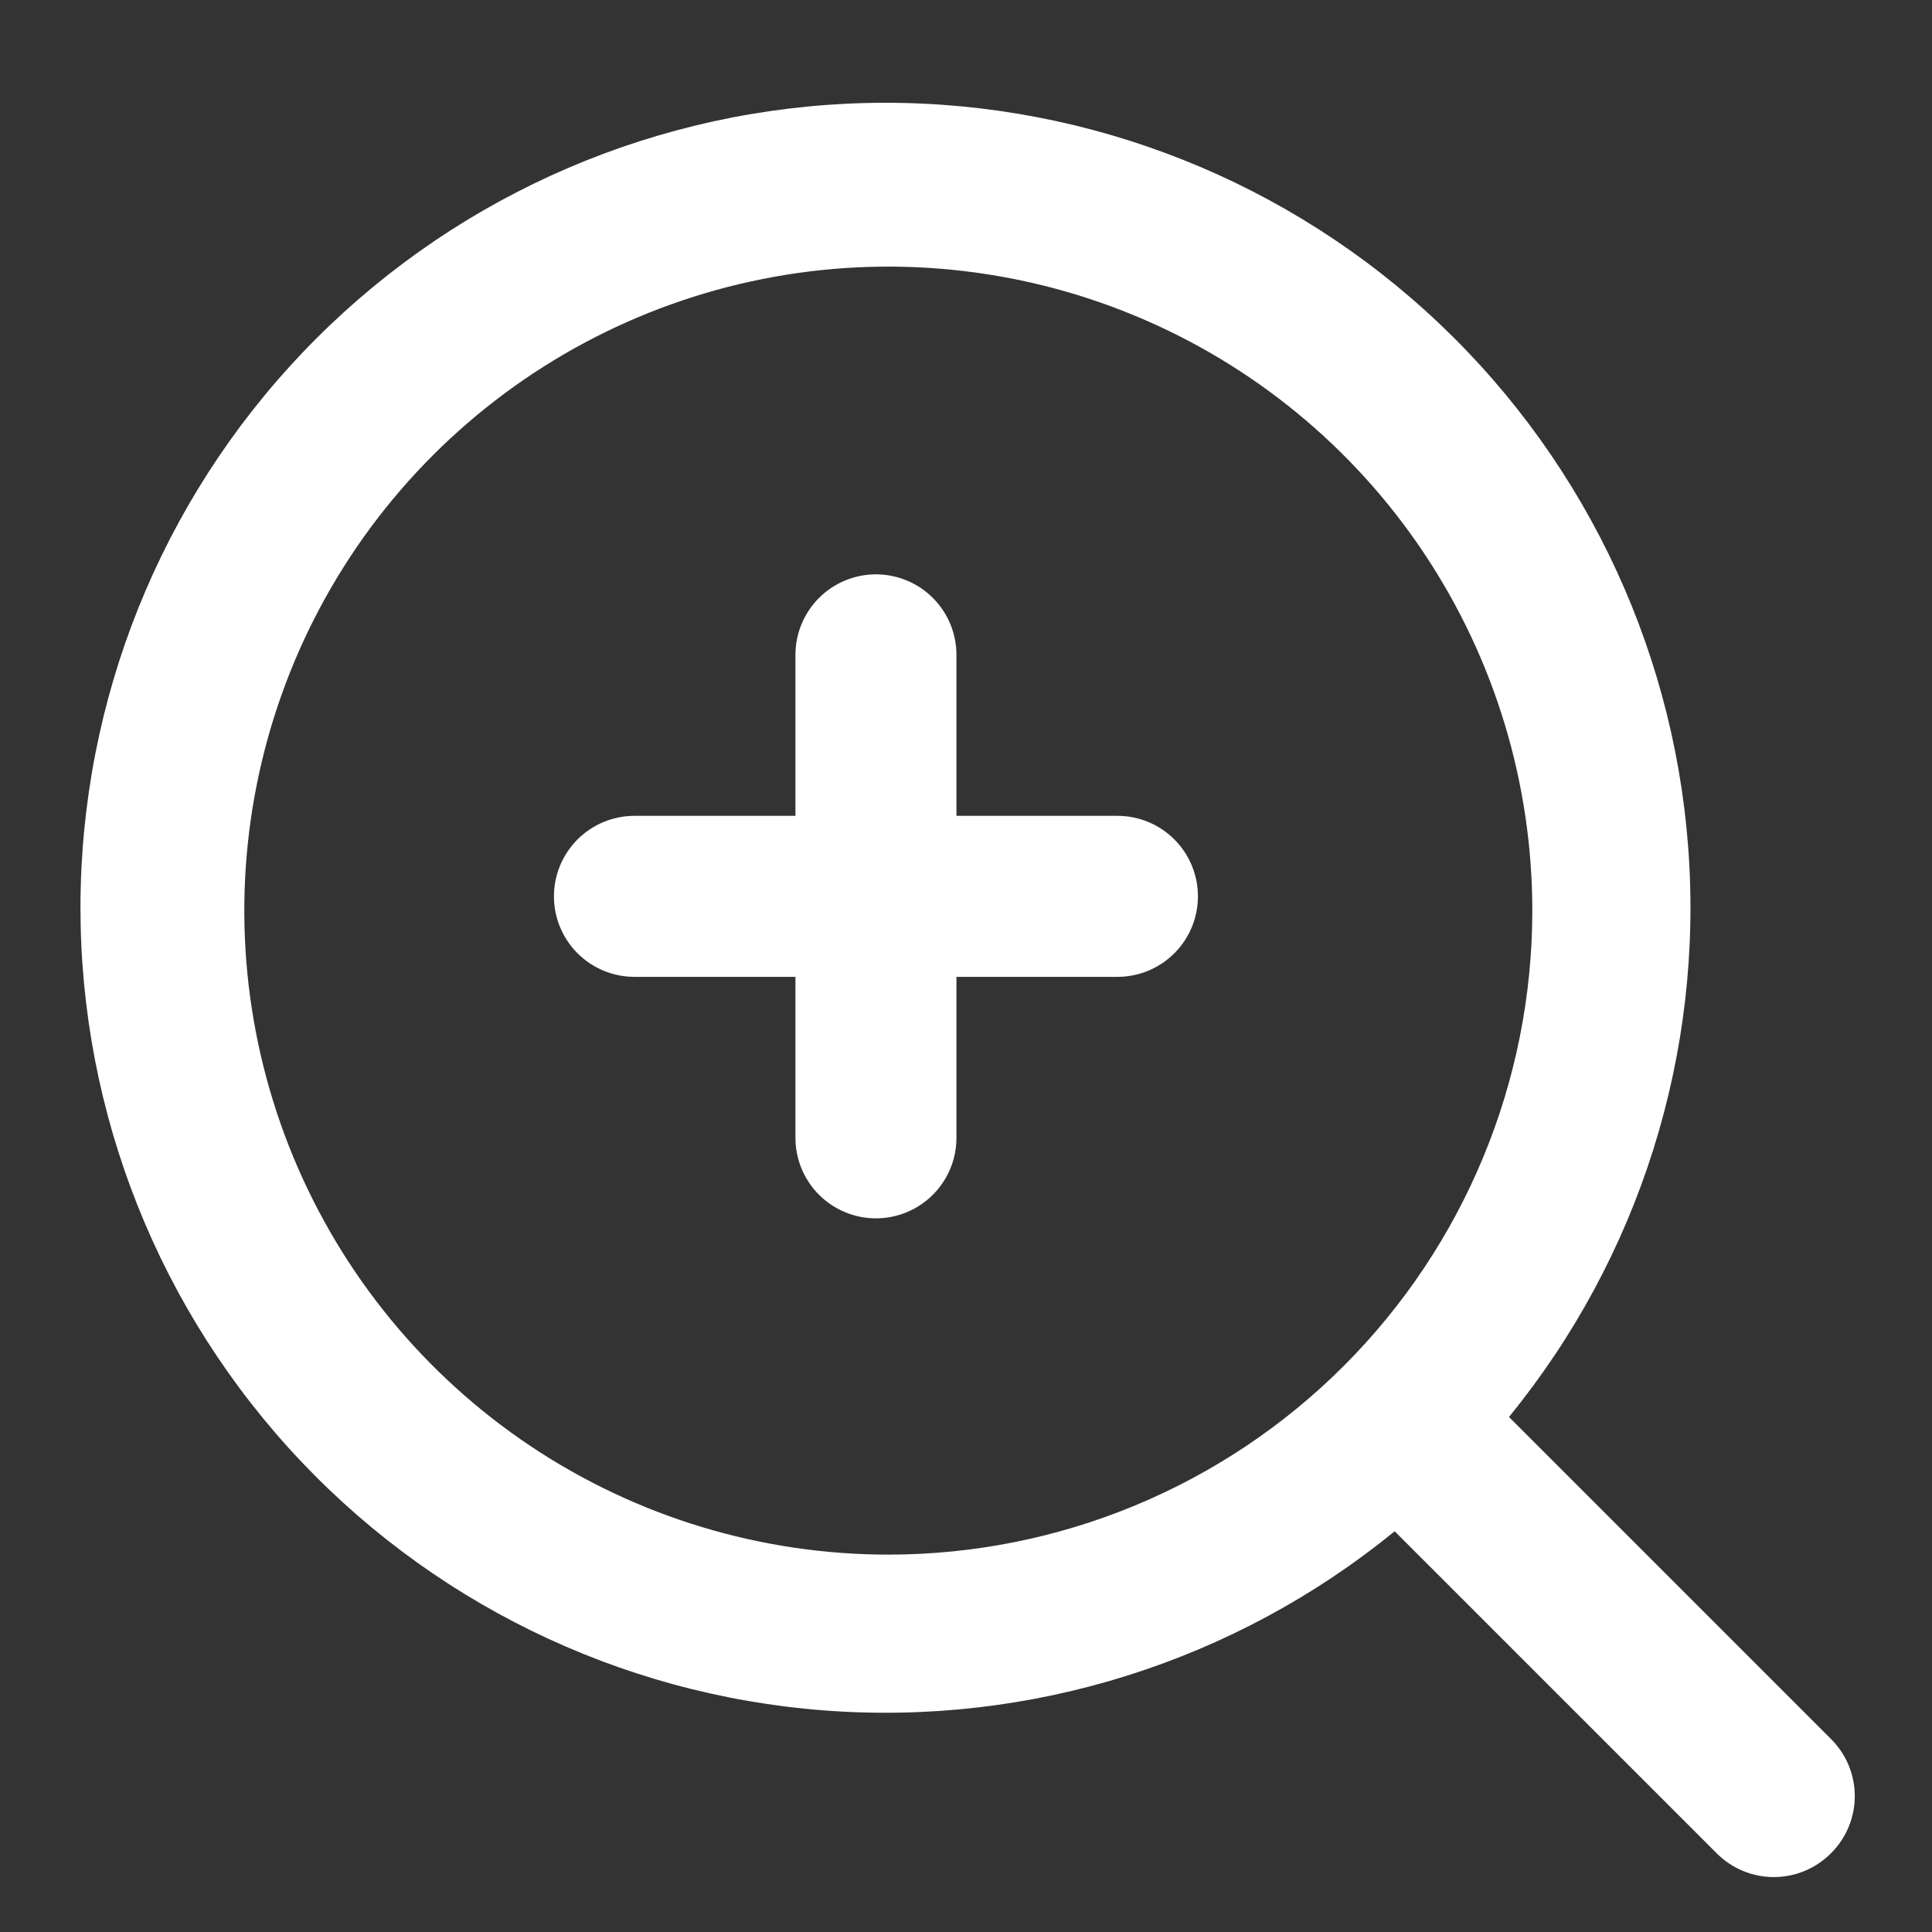
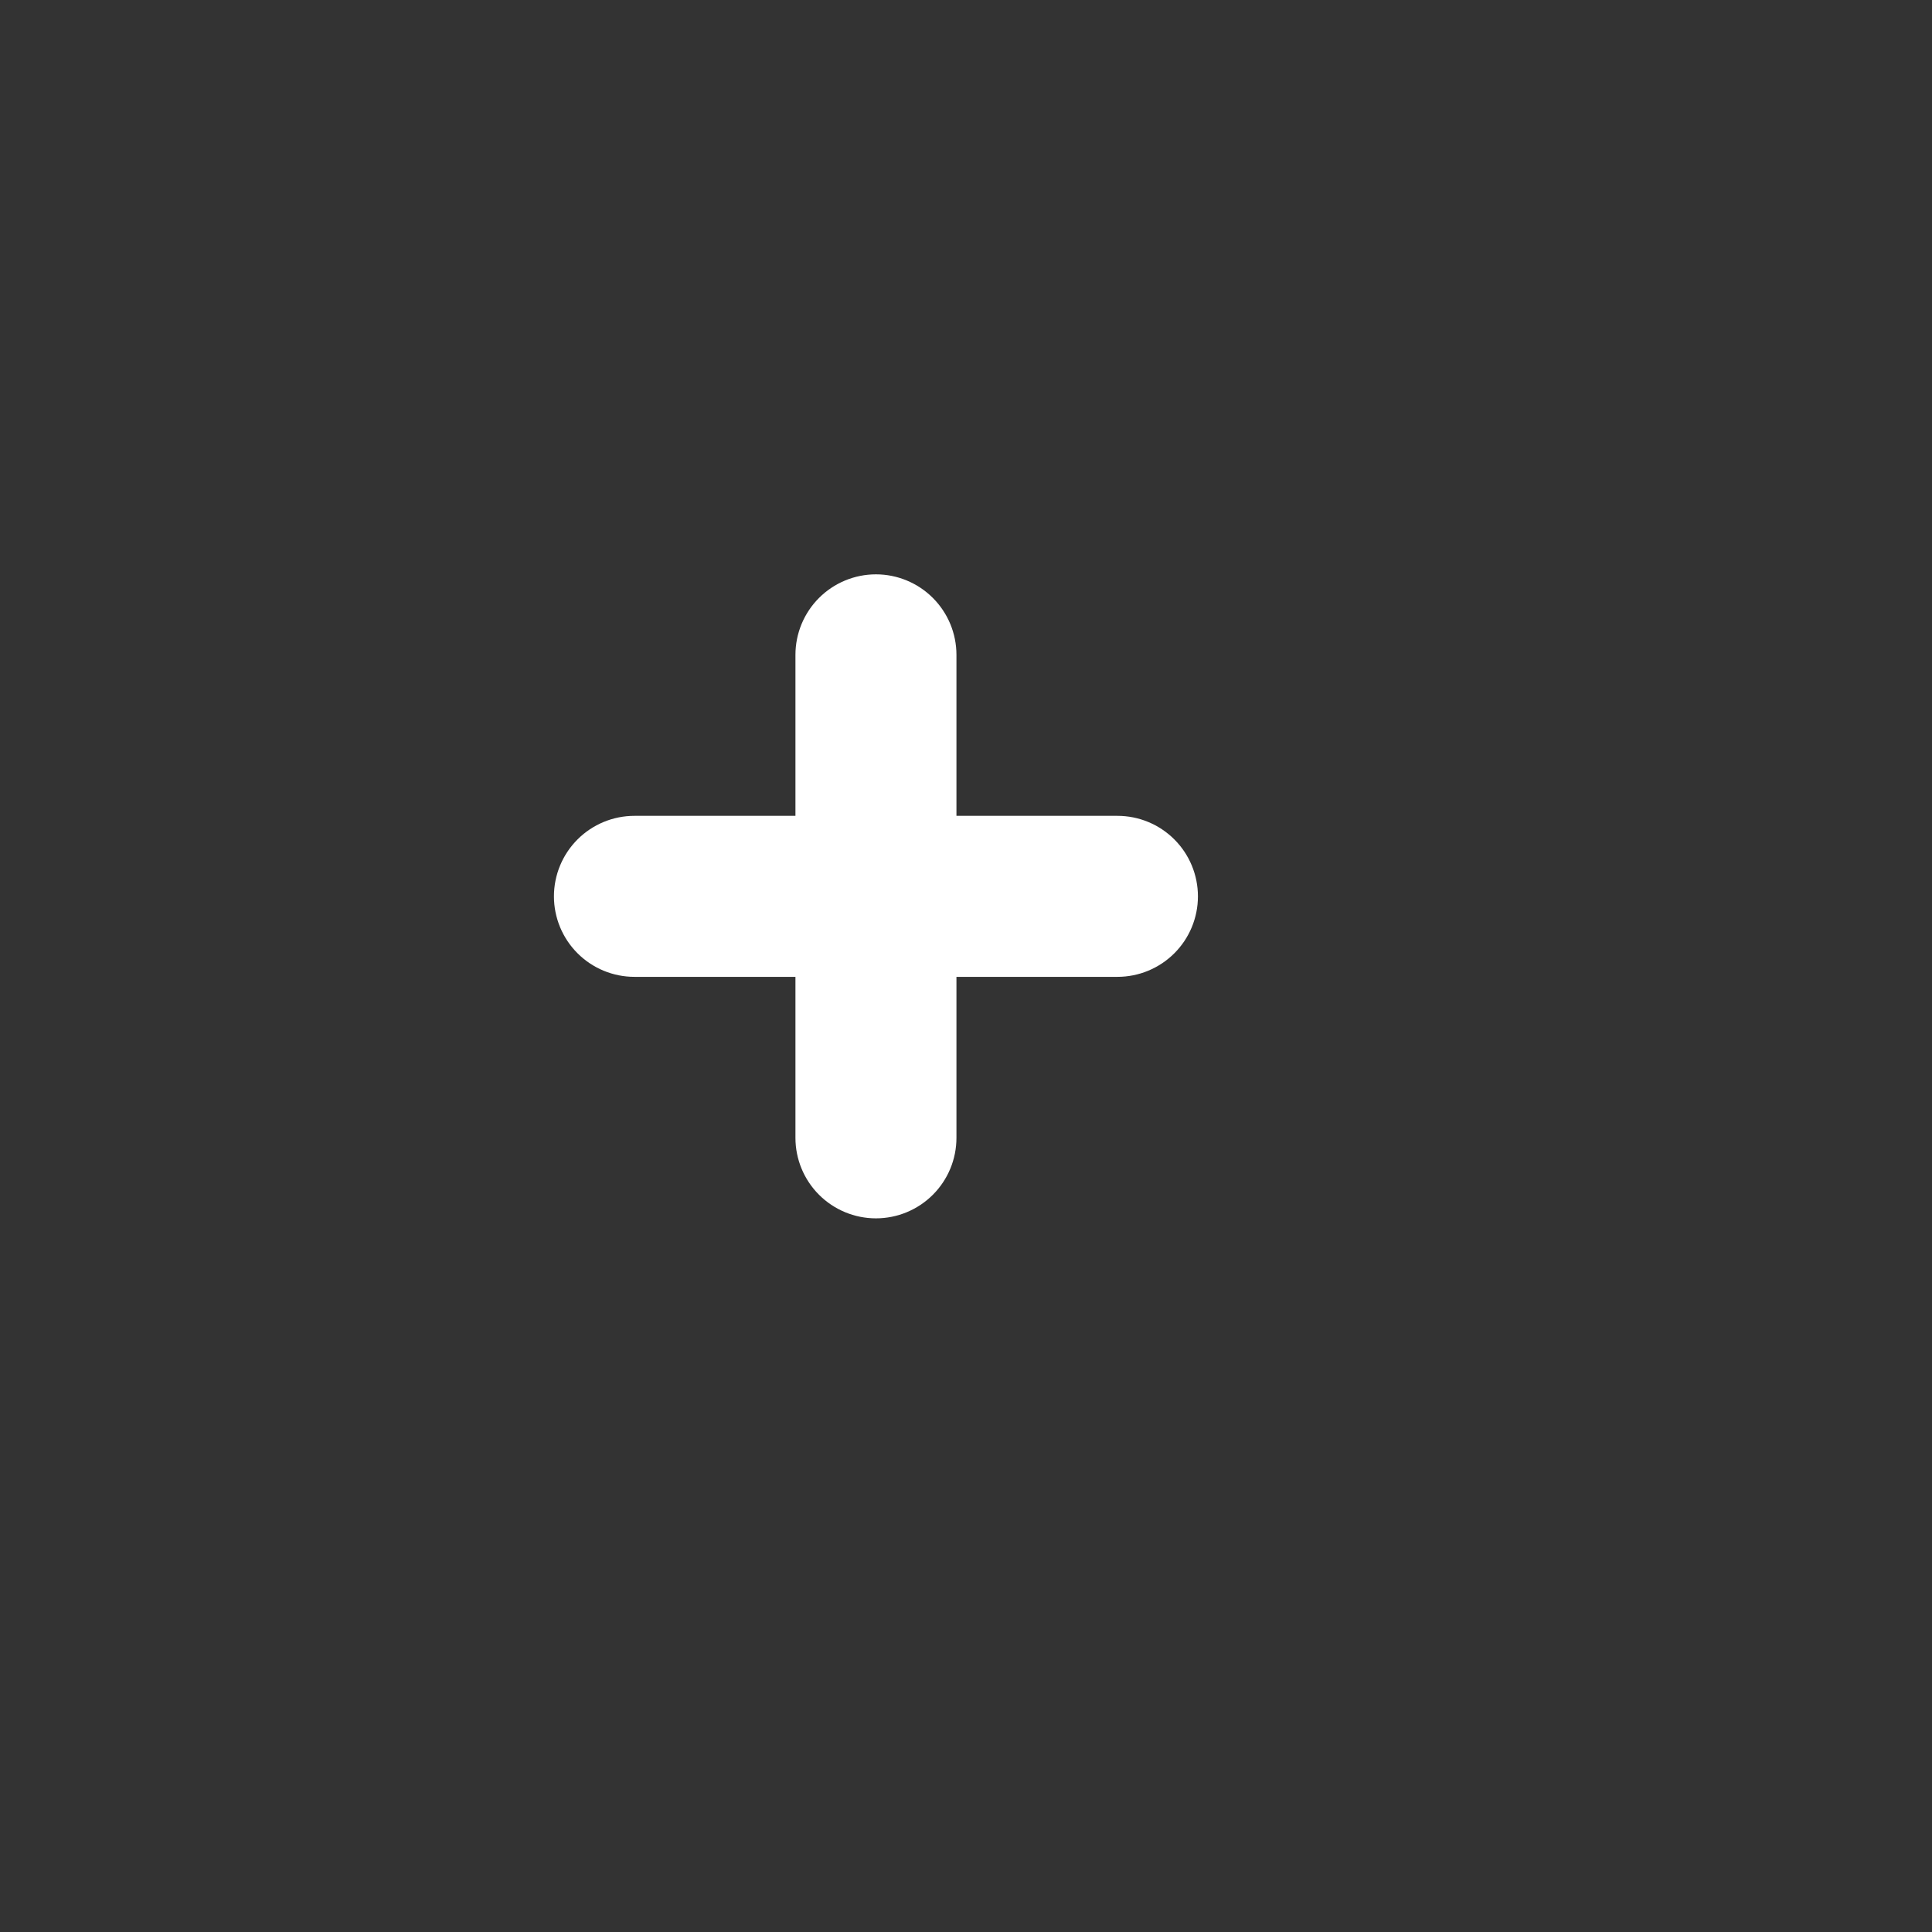
<svg xmlns="http://www.w3.org/2000/svg" width="125" height="125" viewBox="0 0 125 125" fill="none">
  <rect x="0" y="0" width="125" height="125" fill="#333333" stroke="none" />
-   <path d="M118.463 112.51L97.63 91.677C106.081 81.329 110.232 68.129 109.225 54.807C108.218 41.485 102.13 29.059 92.22 20.099C82.31 11.139 69.336 6.33 55.98 6.666C42.624 7.002 29.909 12.457 20.462 21.904C11.014 31.351 5.559 44.067 5.223 57.423C4.887 70.779 9.697 83.753 18.657 93.663C27.617 103.573 40.043 109.661 53.365 110.667C66.687 111.674 79.886 107.523 90.234 99.073L111.067 119.906C111.552 120.394 112.128 120.781 112.762 121.046C113.397 121.31 114.078 121.446 114.765 121.446C115.453 121.446 116.134 121.31 116.768 121.046C117.403 120.781 117.979 120.394 118.463 119.906C118.951 119.422 119.339 118.846 119.603 118.211C119.868 117.576 120.004 116.895 120.004 116.208C120.004 115.52 119.868 114.84 119.603 114.205C119.339 113.57 118.951 112.994 118.463 112.51ZM57.474 100.583C49.233 100.583 41.177 98.139 34.325 93.561C27.473 88.983 22.133 82.475 18.979 74.862C15.825 67.248 15 58.87 16.608 50.788C18.216 42.705 22.184 35.281 28.011 29.454C33.838 23.627 41.263 19.658 49.345 18.05C57.428 16.443 65.805 17.268 73.419 20.422C81.032 23.575 87.54 28.916 92.118 35.768C96.697 42.62 99.14 50.675 99.14 58.916C99.14 69.967 94.751 80.565 86.937 88.379C79.123 96.193 68.525 100.583 57.474 100.583Z" fill="white" />
  <path d="M61.882 52.785H72.298C73.679 52.785 75.004 53.334 75.981 54.311C76.958 55.288 77.506 56.612 77.506 57.994C77.506 59.375 76.958 60.7 75.981 61.676C75.004 62.653 73.679 63.202 72.298 63.202H61.882V73.618C61.882 75 61.333 76.325 60.356 77.301C59.379 78.278 58.054 78.827 56.673 78.827C55.292 78.827 53.967 78.278 52.99 77.301C52.014 76.325 51.465 75 51.465 73.618V63.202H41.048C39.667 63.202 38.342 62.653 37.365 61.676C36.389 60.7 35.84 59.375 35.84 57.994C35.84 56.612 36.389 55.288 37.365 54.311C38.342 53.334 39.667 52.785 41.048 52.785H51.465V42.369C51.465 40.987 52.014 39.663 52.99 38.686C53.967 37.709 55.292 37.16 56.673 37.16C58.054 37.16 59.379 37.709 60.356 38.686C61.333 39.663 61.882 40.987 61.882 42.369V52.785Z" fill="white" />
</svg>